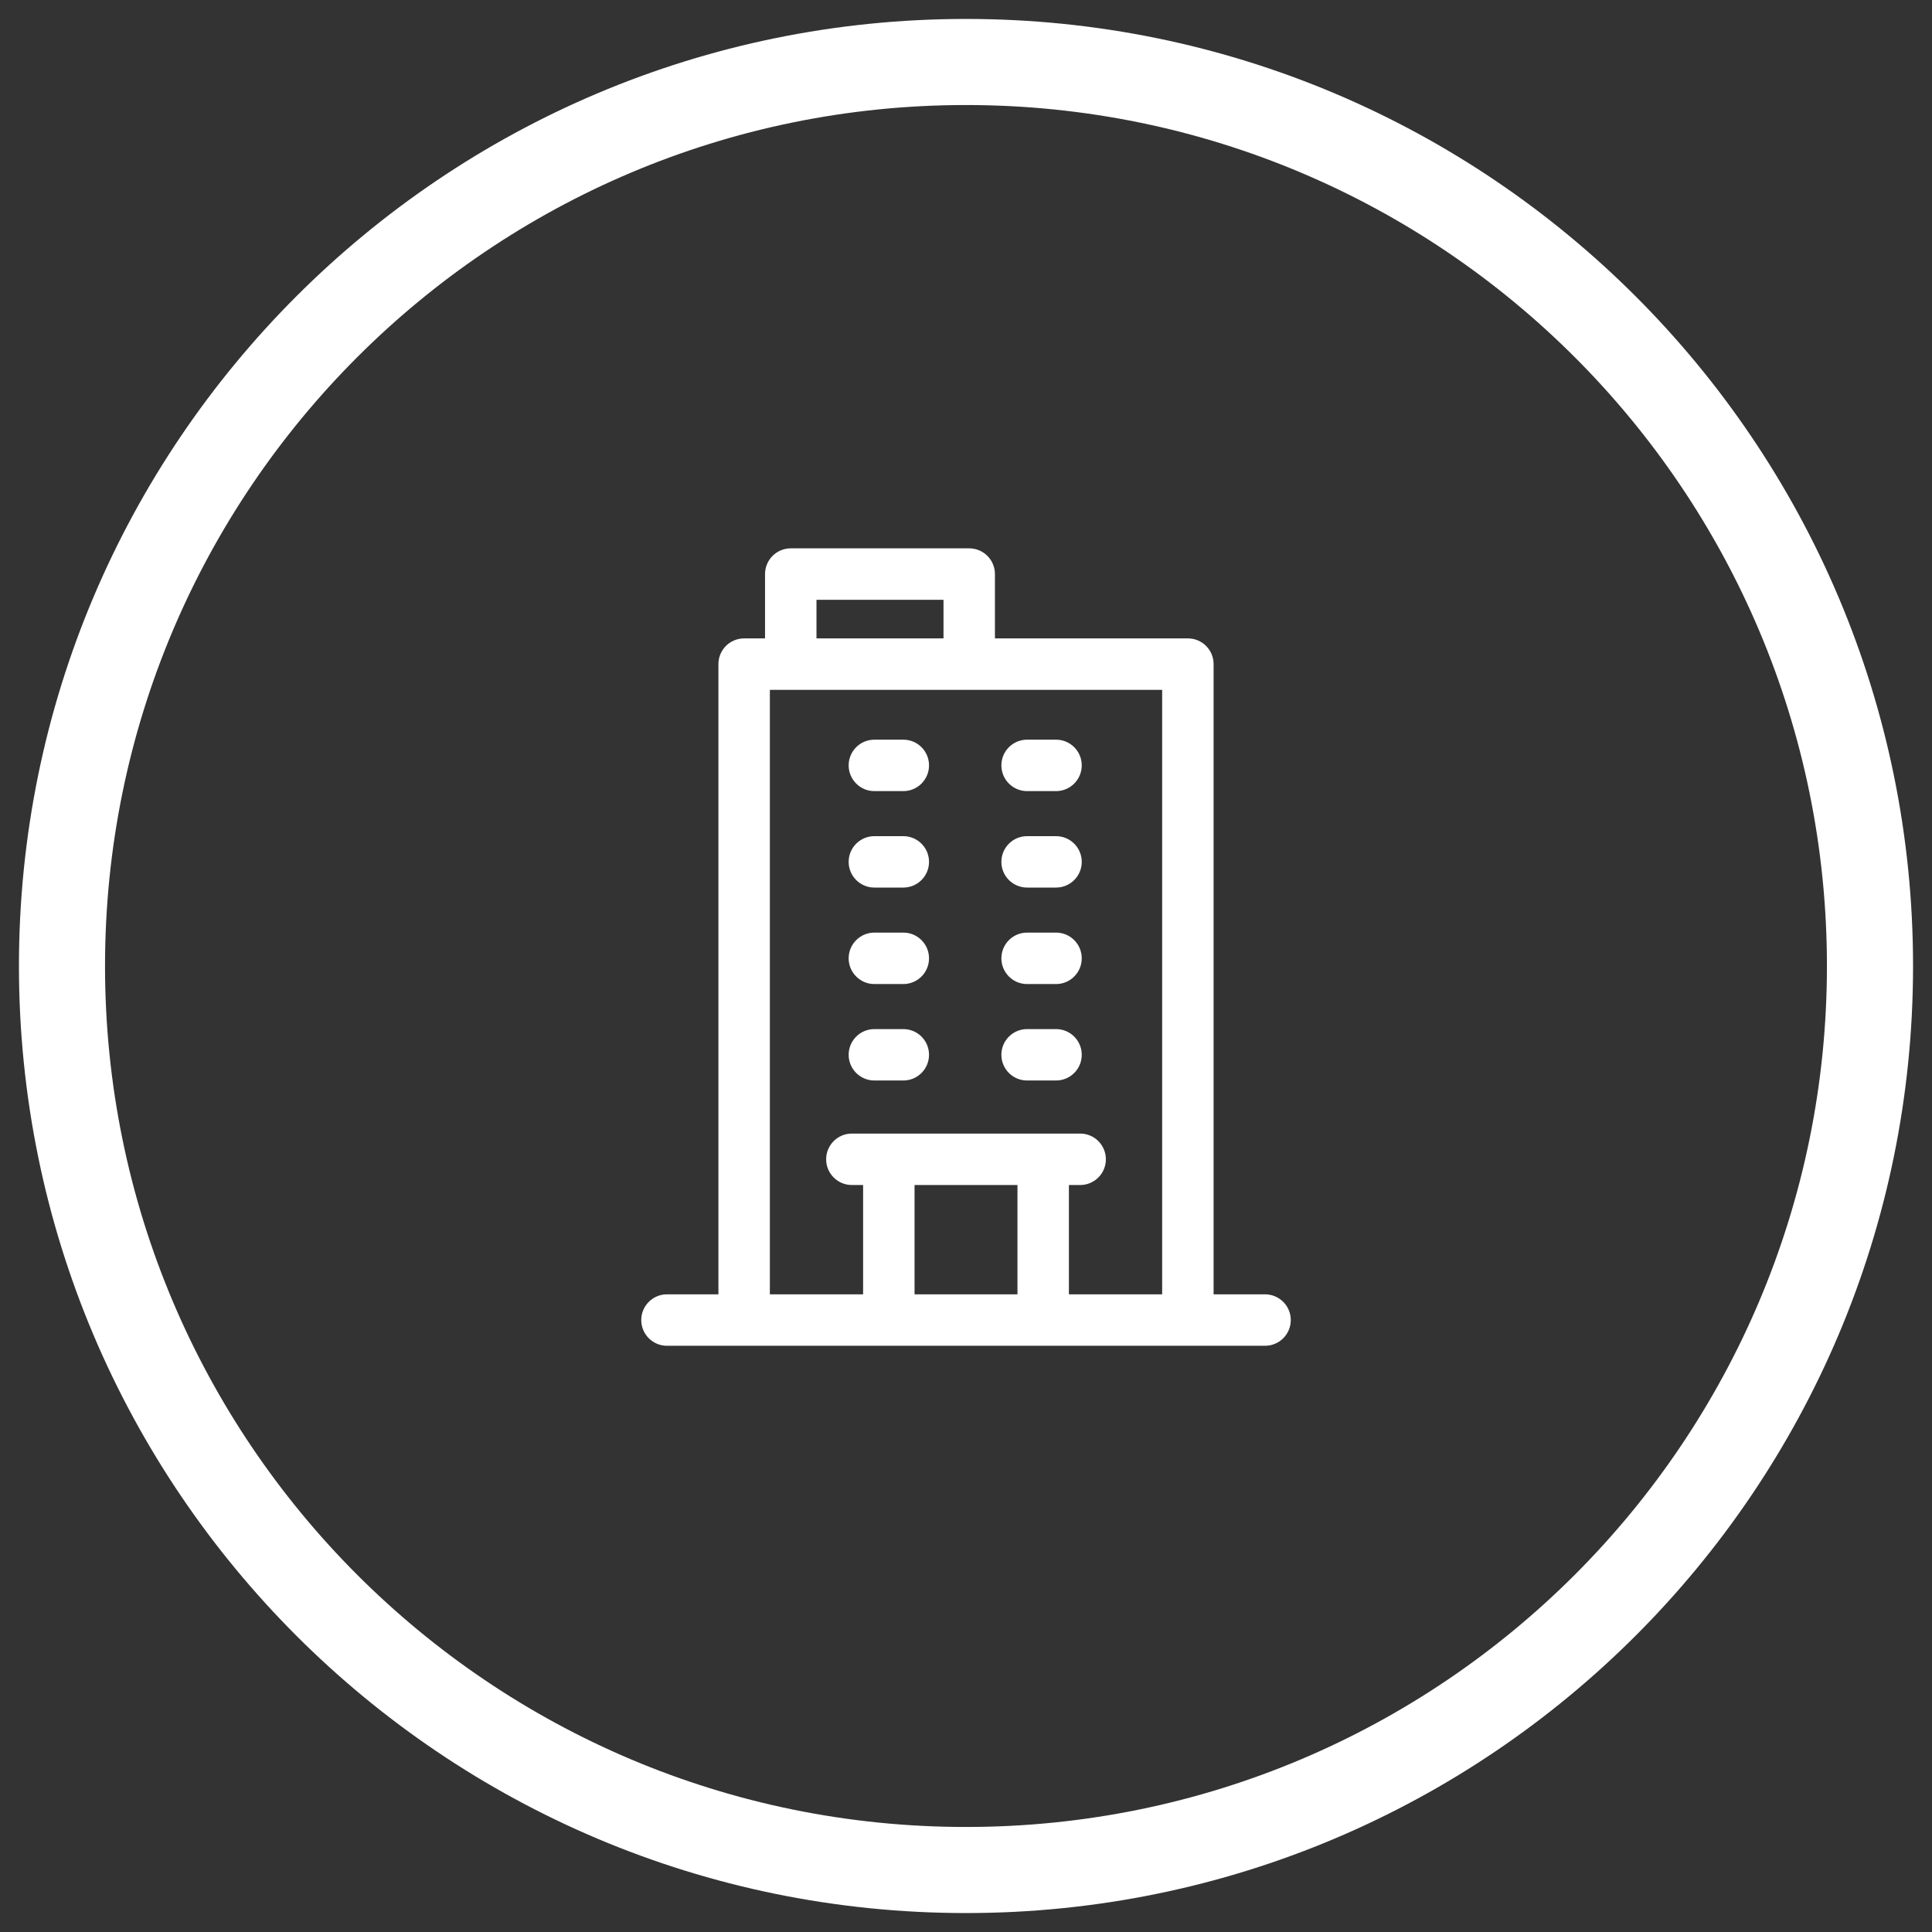
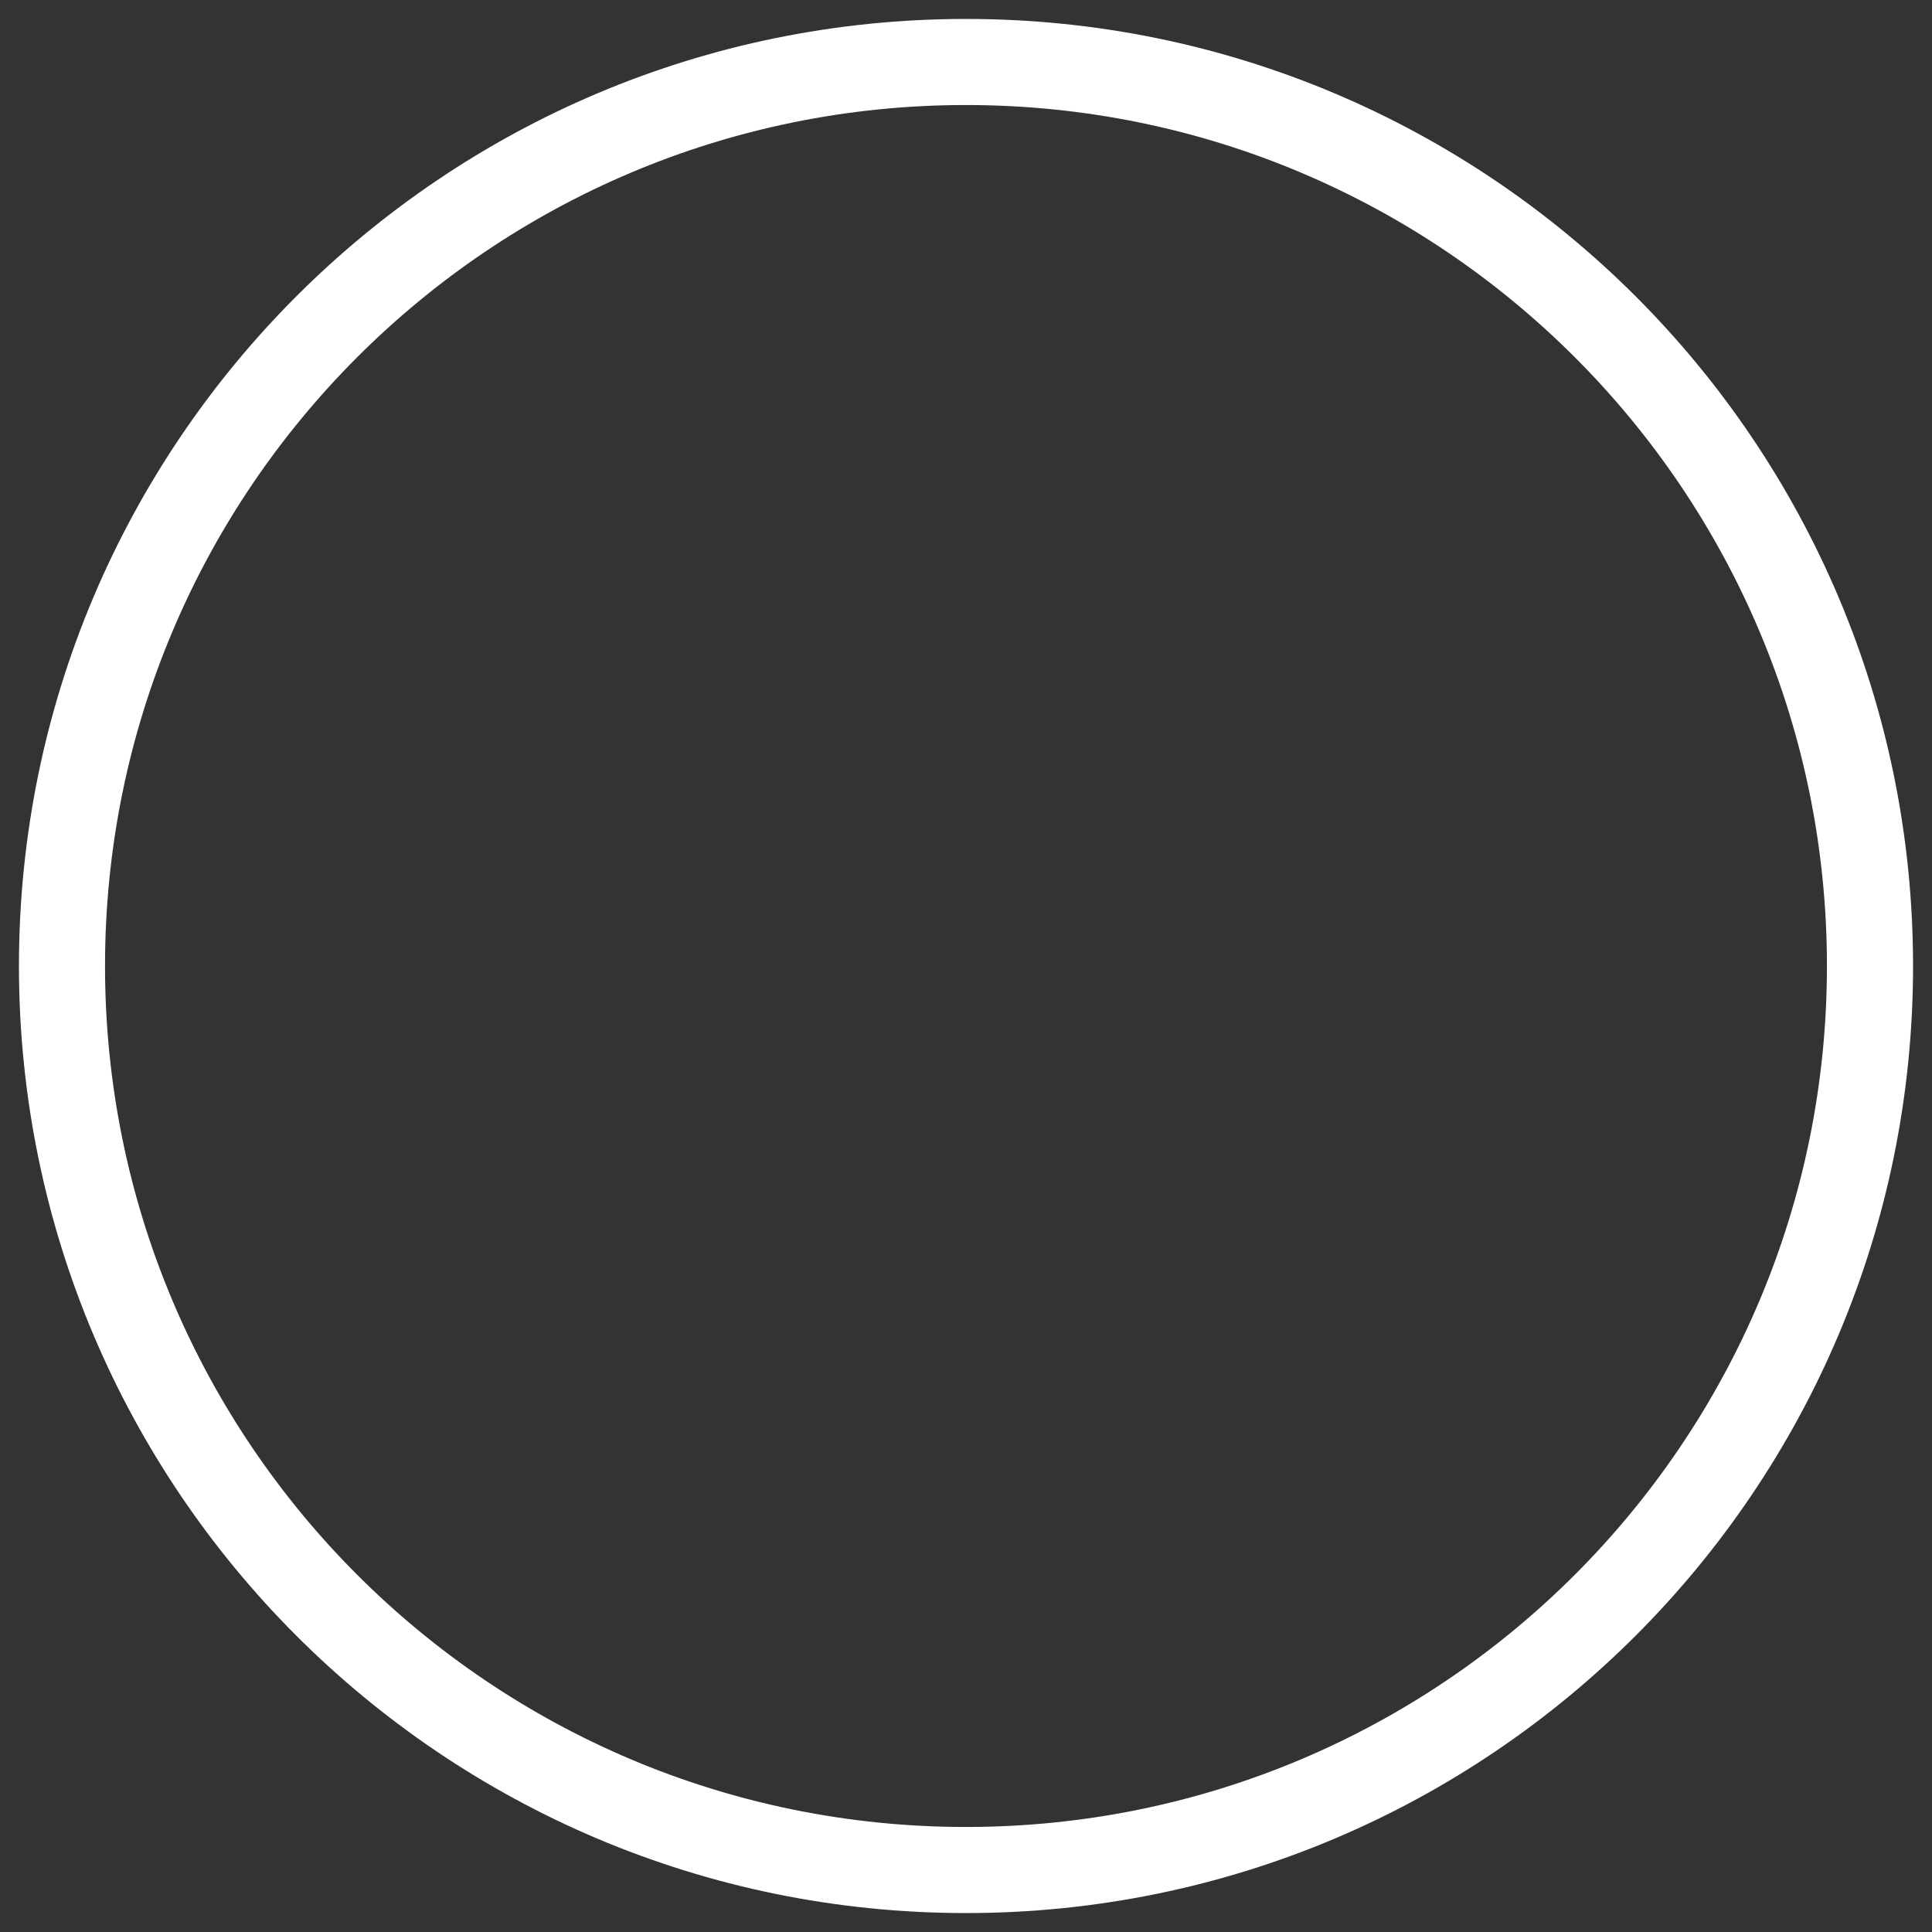
<svg xmlns="http://www.w3.org/2000/svg" version="1.1" id="Layer_1" x="0px" y="0px" width="102px" height="102px" viewBox="0 0 102 102" enable-background="new 0 0 102 102" xml:space="preserve">
  <rect x="0" y="0" width="102" height="102" fill="#333333" stroke="none" />
  <g>
    <g>
      <g>
        <path fill="#FFFFFF" d="M51,1C23.385,1,1,23.387,1,51c0,27.615,22.385,50,50,50c27.613,0,50-22.385,50-50     C101,23.387,78.613,1,51,1z M51,96.455C25.896,96.455,5.545,76.104,5.545,51S25.896,5.545,51,5.545S96.453,25.896,96.453,51     S76.104,96.455,51,96.455z" />
-         <path fill="#FFFFFF" d="M66.788,68.334h-2.716V35.061c0-0.75-0.608-1.357-1.358-1.357H52.528v-3.395     c0-0.75-0.608-1.359-1.358-1.359h-9.422c-0.75,0-1.358,0.609-1.358,1.359v3.395h-1.103c-0.75,0-1.358,0.607-1.358,1.357v33.273     h-2.716c-0.75,0-1.358,0.609-1.358,1.357c0,0.752,0.608,1.359,1.358,1.359h31.576c0.75,0,1.358-0.607,1.358-1.359     C68.146,68.943,67.538,68.334,66.788,68.334z M43.106,31.666h6.706v2.037h-6.706V31.666z M48.284,68.334v-5.771h5.433v5.771     H48.284z M56.433,68.334v-5.771h0.594c0.75,0,1.358-0.607,1.358-1.357s-0.607-1.359-1.358-1.359c-4.724,0-7.678,0-12.053,0     c-0.75,0-1.357,0.609-1.357,1.359s0.607,1.357,1.357,1.357h0.594v5.771h-4.923V36.42h20.711v31.914H56.433z M49.048,40.408     c0,0.75-0.608,1.359-1.358,1.359h-1.527c-0.75,0-1.358-0.609-1.358-1.359s0.608-1.357,1.358-1.357h1.527     C48.44,39.051,49.048,39.658,49.048,40.408z M57.111,40.408c0,0.75-0.608,1.359-1.358,1.359h-1.528     c-0.75,0-1.357-0.609-1.357-1.359s0.607-1.357,1.357-1.357h1.528C56.503,39.051,57.111,39.658,57.111,40.408z M49.048,45.502     c0,0.75-0.608,1.357-1.358,1.357h-1.527c-0.75,0-1.358-0.607-1.358-1.357s0.608-1.357,1.358-1.357h1.527     C48.44,44.145,49.048,44.752,49.048,45.502z M57.111,45.502c0,0.75-0.608,1.357-1.358,1.357h-1.528     c-0.75,0-1.357-0.607-1.357-1.357s0.607-1.357,1.357-1.357h1.528C56.503,44.145,57.111,44.752,57.111,45.502z M49.048,50.594     c0,0.75-0.608,1.359-1.358,1.359h-1.527c-0.75,0-1.358-0.609-1.358-1.359s0.608-1.357,1.358-1.357h1.527     C48.44,49.236,49.048,49.844,49.048,50.594z M57.111,50.594c0,0.75-0.608,1.359-1.358,1.359h-1.528     c-0.75,0-1.357-0.609-1.357-1.359s0.607-1.357,1.357-1.357h1.528C56.503,49.236,57.111,49.844,57.111,50.594z M49.048,55.688     c0,0.75-0.608,1.357-1.358,1.357h-1.527c-0.75,0-1.358-0.607-1.358-1.357s0.608-1.357,1.358-1.357h1.527     C48.44,54.33,49.048,54.938,49.048,55.688z M57.111,55.688c0,0.75-0.608,1.357-1.358,1.357h-1.528     c-0.75,0-1.357-0.607-1.357-1.357s0.607-1.357,1.357-1.357h1.528C56.503,54.33,57.111,54.938,57.111,55.688z" />
      </g>
    </g>
  </g>
</svg>